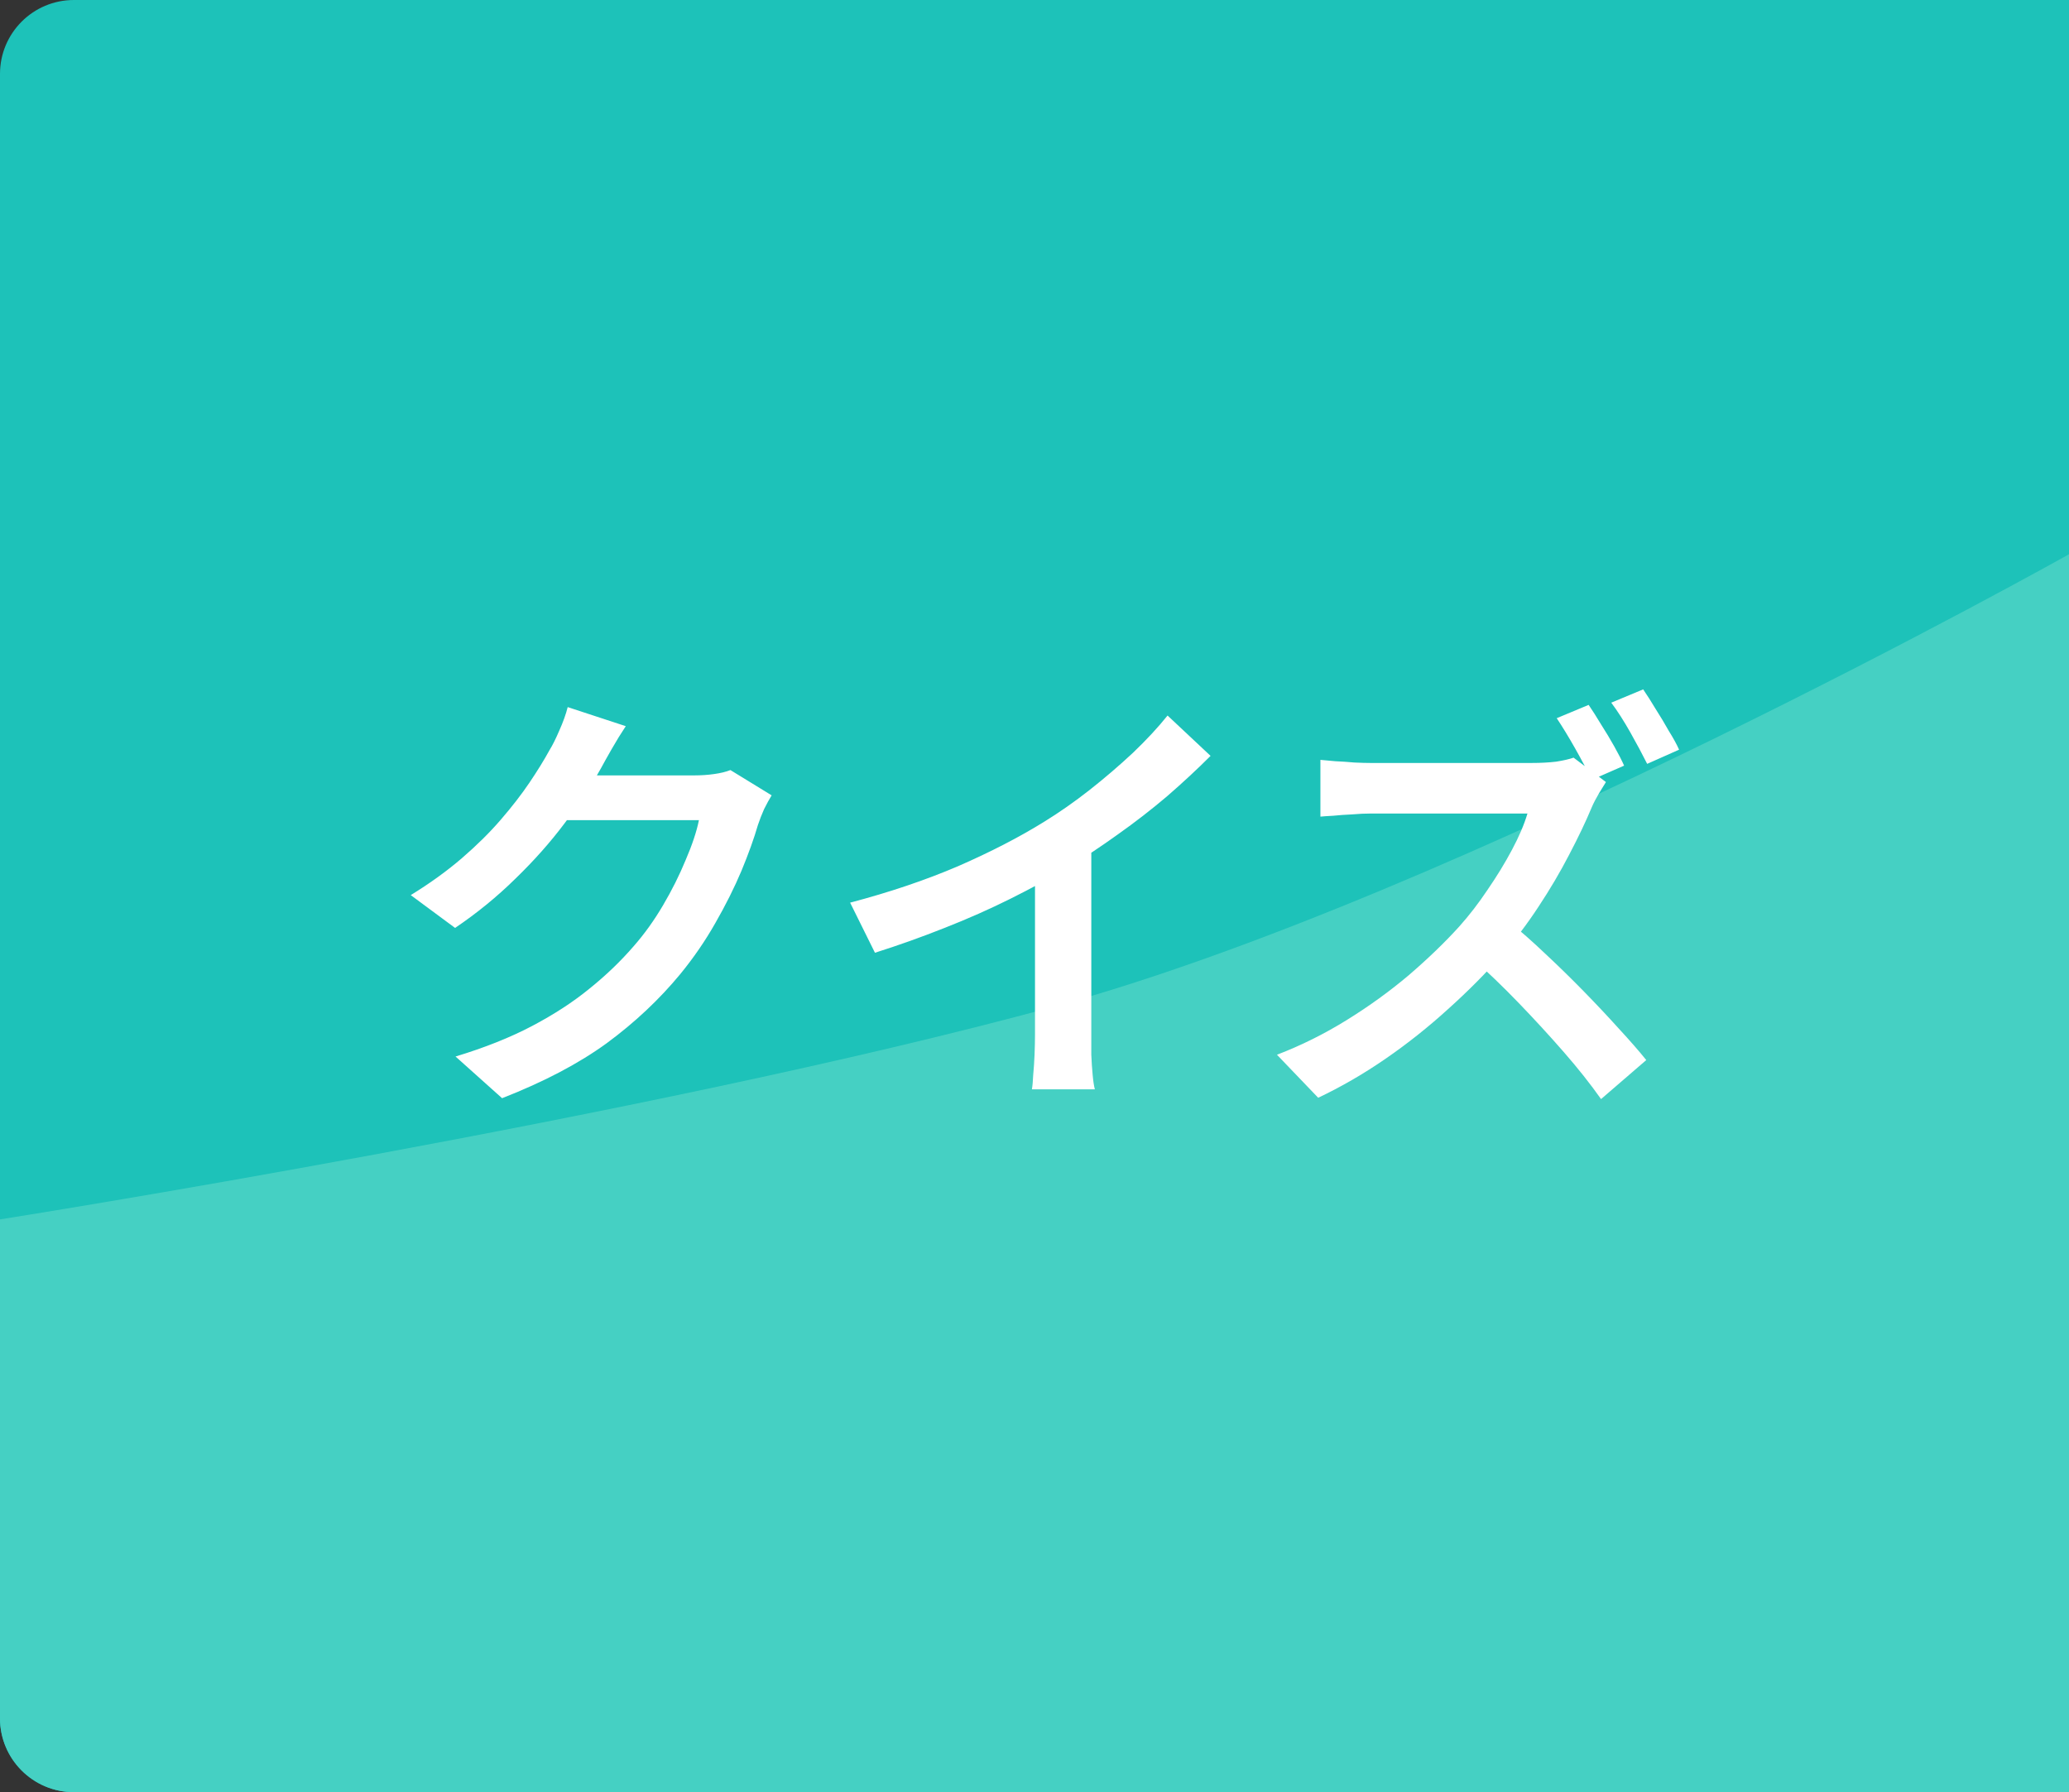
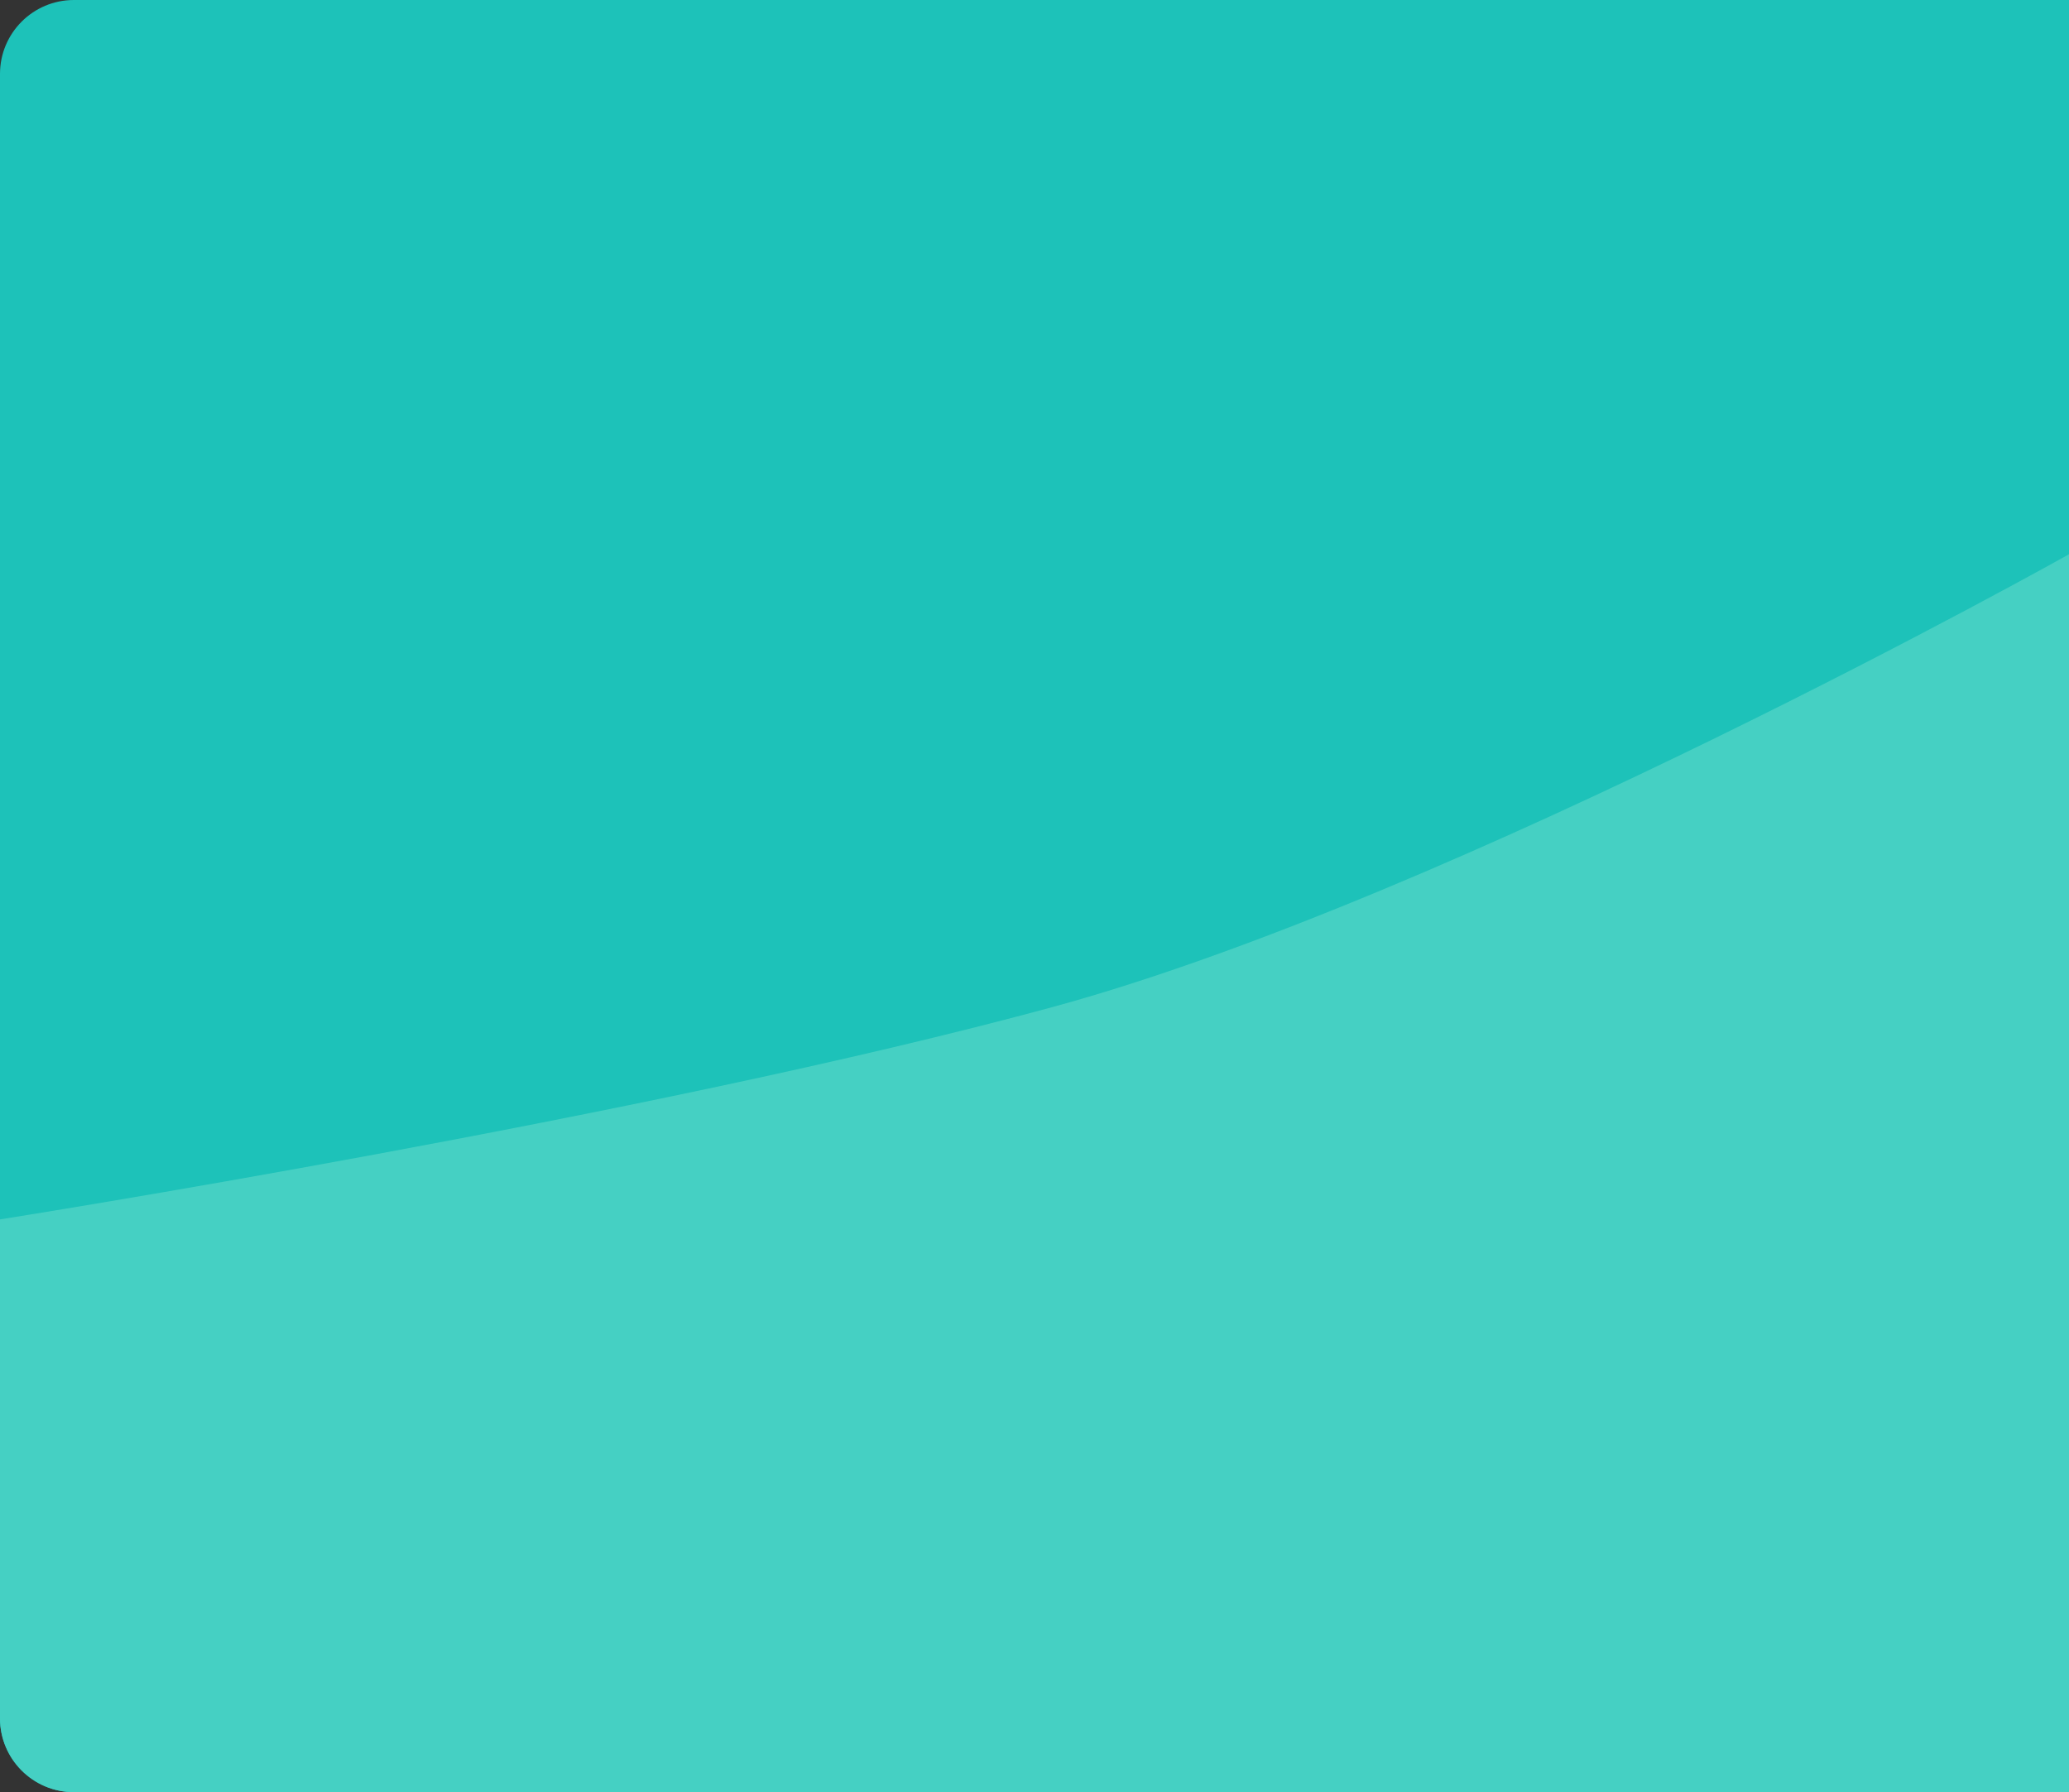
<svg xmlns="http://www.w3.org/2000/svg" width="112" height="97" viewBox="0 0 112 97" fill="none">
  <rect x="0" y="0" width="112" height="97" fill="#333333" stroke="none" />
  <path d="M0 4C0 1.791 1.791 0 4 0H112V97H4C1.791 97 0 95.209 0 93V4Z" fill="#1DC2B9" />
  <path d="M0 66C0 66 35.089 60.466 57 54.5C78.926 48.53 112 30 112 30V97H4C1.791 97 0 95.209 0 93V66Z" fill="#45D0C3" />
-   <path d="M41.771 43.048C41.643 43.256 41.507 43.504 41.363 43.792C41.235 44.08 41.123 44.368 41.027 44.656C40.819 45.376 40.523 46.2 40.139 47.128C39.755 48.04 39.283 48.984 38.723 49.96C38.179 50.92 37.547 51.84 36.827 52.72C35.691 54.096 34.363 55.344 32.843 56.464C31.323 57.568 29.435 58.56 27.179 59.44L24.659 57.184C26.243 56.704 27.627 56.152 28.811 55.528C29.995 54.904 31.027 54.232 31.907 53.512C32.803 52.792 33.603 52.024 34.307 51.208C34.883 50.552 35.411 49.816 35.891 49C36.371 48.184 36.779 47.368 37.115 46.552C37.467 45.736 37.707 45.016 37.835 44.392H29.507L30.515 41.968C30.723 41.968 31.075 41.968 31.571 41.968C32.067 41.968 32.619 41.968 33.227 41.968C33.851 41.968 34.467 41.968 35.075 41.968C35.683 41.968 36.219 41.968 36.683 41.968C37.147 41.968 37.451 41.968 37.595 41.968C37.963 41.968 38.315 41.944 38.651 41.896C39.003 41.848 39.299 41.776 39.539 41.68L41.771 43.048ZM33.875 39.304C33.619 39.688 33.363 40.104 33.107 40.552C32.851 41 32.659 41.344 32.531 41.584C32.003 42.528 31.347 43.52 30.563 44.56C29.795 45.584 28.907 46.584 27.899 47.56C26.907 48.536 25.819 49.424 24.635 50.224L22.235 48.448C23.275 47.808 24.195 47.144 24.995 46.456C25.811 45.752 26.515 45.056 27.107 44.368C27.715 43.664 28.235 42.992 28.667 42.352C29.099 41.712 29.459 41.128 29.747 40.6C29.907 40.344 30.083 39.992 30.275 39.544C30.483 39.08 30.635 38.656 30.731 38.272L33.875 39.304ZM46.019 48.856C48.147 48.296 50.091 47.64 51.851 46.888C53.611 46.12 55.163 45.32 56.507 44.488C57.339 43.976 58.163 43.4 58.979 42.76C59.811 42.104 60.595 41.432 61.331 40.744C62.067 40.04 62.691 39.368 63.203 38.728L65.531 40.912C64.811 41.632 64.027 42.36 63.179 43.096C62.331 43.816 61.443 44.504 60.515 45.16C59.603 45.816 58.675 46.432 57.731 47.008C56.835 47.536 55.827 48.08 54.707 48.64C53.587 49.2 52.395 49.728 51.131 50.224C49.883 50.72 48.627 51.168 47.363 51.568L46.019 48.856ZM56.027 45.904L59.075 45.136V55.984C59.075 56.32 59.075 56.688 59.075 57.088C59.091 57.472 59.115 57.832 59.147 58.168C59.179 58.52 59.219 58.784 59.267 58.96H55.859C55.891 58.784 55.915 58.52 55.931 58.168C55.963 57.832 55.987 57.472 56.003 57.088C56.019 56.688 56.027 56.32 56.027 55.984V45.904ZM85.997 38.152C86.205 38.456 86.429 38.808 86.669 39.208C86.925 39.608 87.165 40.008 87.389 40.408C87.613 40.808 87.789 41.152 87.917 41.44L86.165 42.208C85.925 41.712 85.629 41.152 85.277 40.528C84.925 39.904 84.589 39.352 84.269 38.872L85.997 38.152ZM88.949 37.312C89.157 37.616 89.381 37.968 89.621 38.368C89.877 38.768 90.117 39.168 90.341 39.568C90.581 39.952 90.765 40.288 90.893 40.576L89.165 41.344C88.909 40.832 88.605 40.264 88.253 39.64C87.901 39.016 87.557 38.48 87.221 38.032L88.949 37.312ZM86.933 42.328C86.853 42.456 86.725 42.664 86.549 42.952C86.389 43.224 86.261 43.472 86.165 43.696C85.845 44.464 85.437 45.32 84.941 46.264C84.461 47.192 83.909 48.128 83.285 49.072C82.677 50 82.029 50.856 81.341 51.64C80.461 52.648 79.477 53.64 78.389 54.616C77.317 55.592 76.189 56.488 75.005 57.304C73.821 58.12 72.605 58.824 71.357 59.416L69.125 57.088C70.421 56.592 71.677 55.968 72.893 55.216C74.109 54.464 75.237 53.648 76.277 52.768C77.317 51.872 78.221 51 78.989 50.152C79.533 49.544 80.045 48.88 80.525 48.16C81.021 47.44 81.461 46.72 81.845 46C82.229 45.28 82.509 44.624 82.685 44.032C82.541 44.032 82.245 44.032 81.797 44.032C81.365 44.032 80.853 44.032 80.261 44.032C79.685 44.032 79.077 44.032 78.437 44.032C77.813 44.032 77.205 44.032 76.613 44.032C76.037 44.032 75.533 44.032 75.101 44.032C74.669 44.032 74.373 44.032 74.213 44.032C73.893 44.032 73.549 44.048 73.181 44.08C72.813 44.096 72.477 44.12 72.173 44.152C71.869 44.168 71.637 44.184 71.477 44.2V41.128C71.669 41.144 71.933 41.168 72.269 41.2C72.621 41.216 72.973 41.24 73.325 41.272C73.677 41.288 73.973 41.296 74.213 41.296C74.405 41.296 74.725 41.296 75.173 41.296C75.621 41.296 76.141 41.296 76.733 41.296C77.341 41.296 77.965 41.296 78.605 41.296C79.245 41.296 79.861 41.296 80.453 41.296C81.045 41.296 81.557 41.296 81.989 41.296C82.421 41.296 82.725 41.296 82.901 41.296C83.397 41.296 83.845 41.272 84.245 41.224C84.645 41.16 84.957 41.088 85.181 41.008L86.933 42.328ZM81.653 49.864C82.293 50.376 82.957 50.96 83.645 51.616C84.349 52.272 85.045 52.952 85.733 53.656C86.421 54.36 87.053 55.032 87.629 55.672C88.221 56.312 88.717 56.88 89.117 57.376L86.669 59.488C86.093 58.672 85.421 57.824 84.653 56.944C83.885 56.064 83.077 55.184 82.229 54.304C81.381 53.424 80.525 52.6 79.661 51.832L81.653 49.864Z" fill="white" />
</svg>